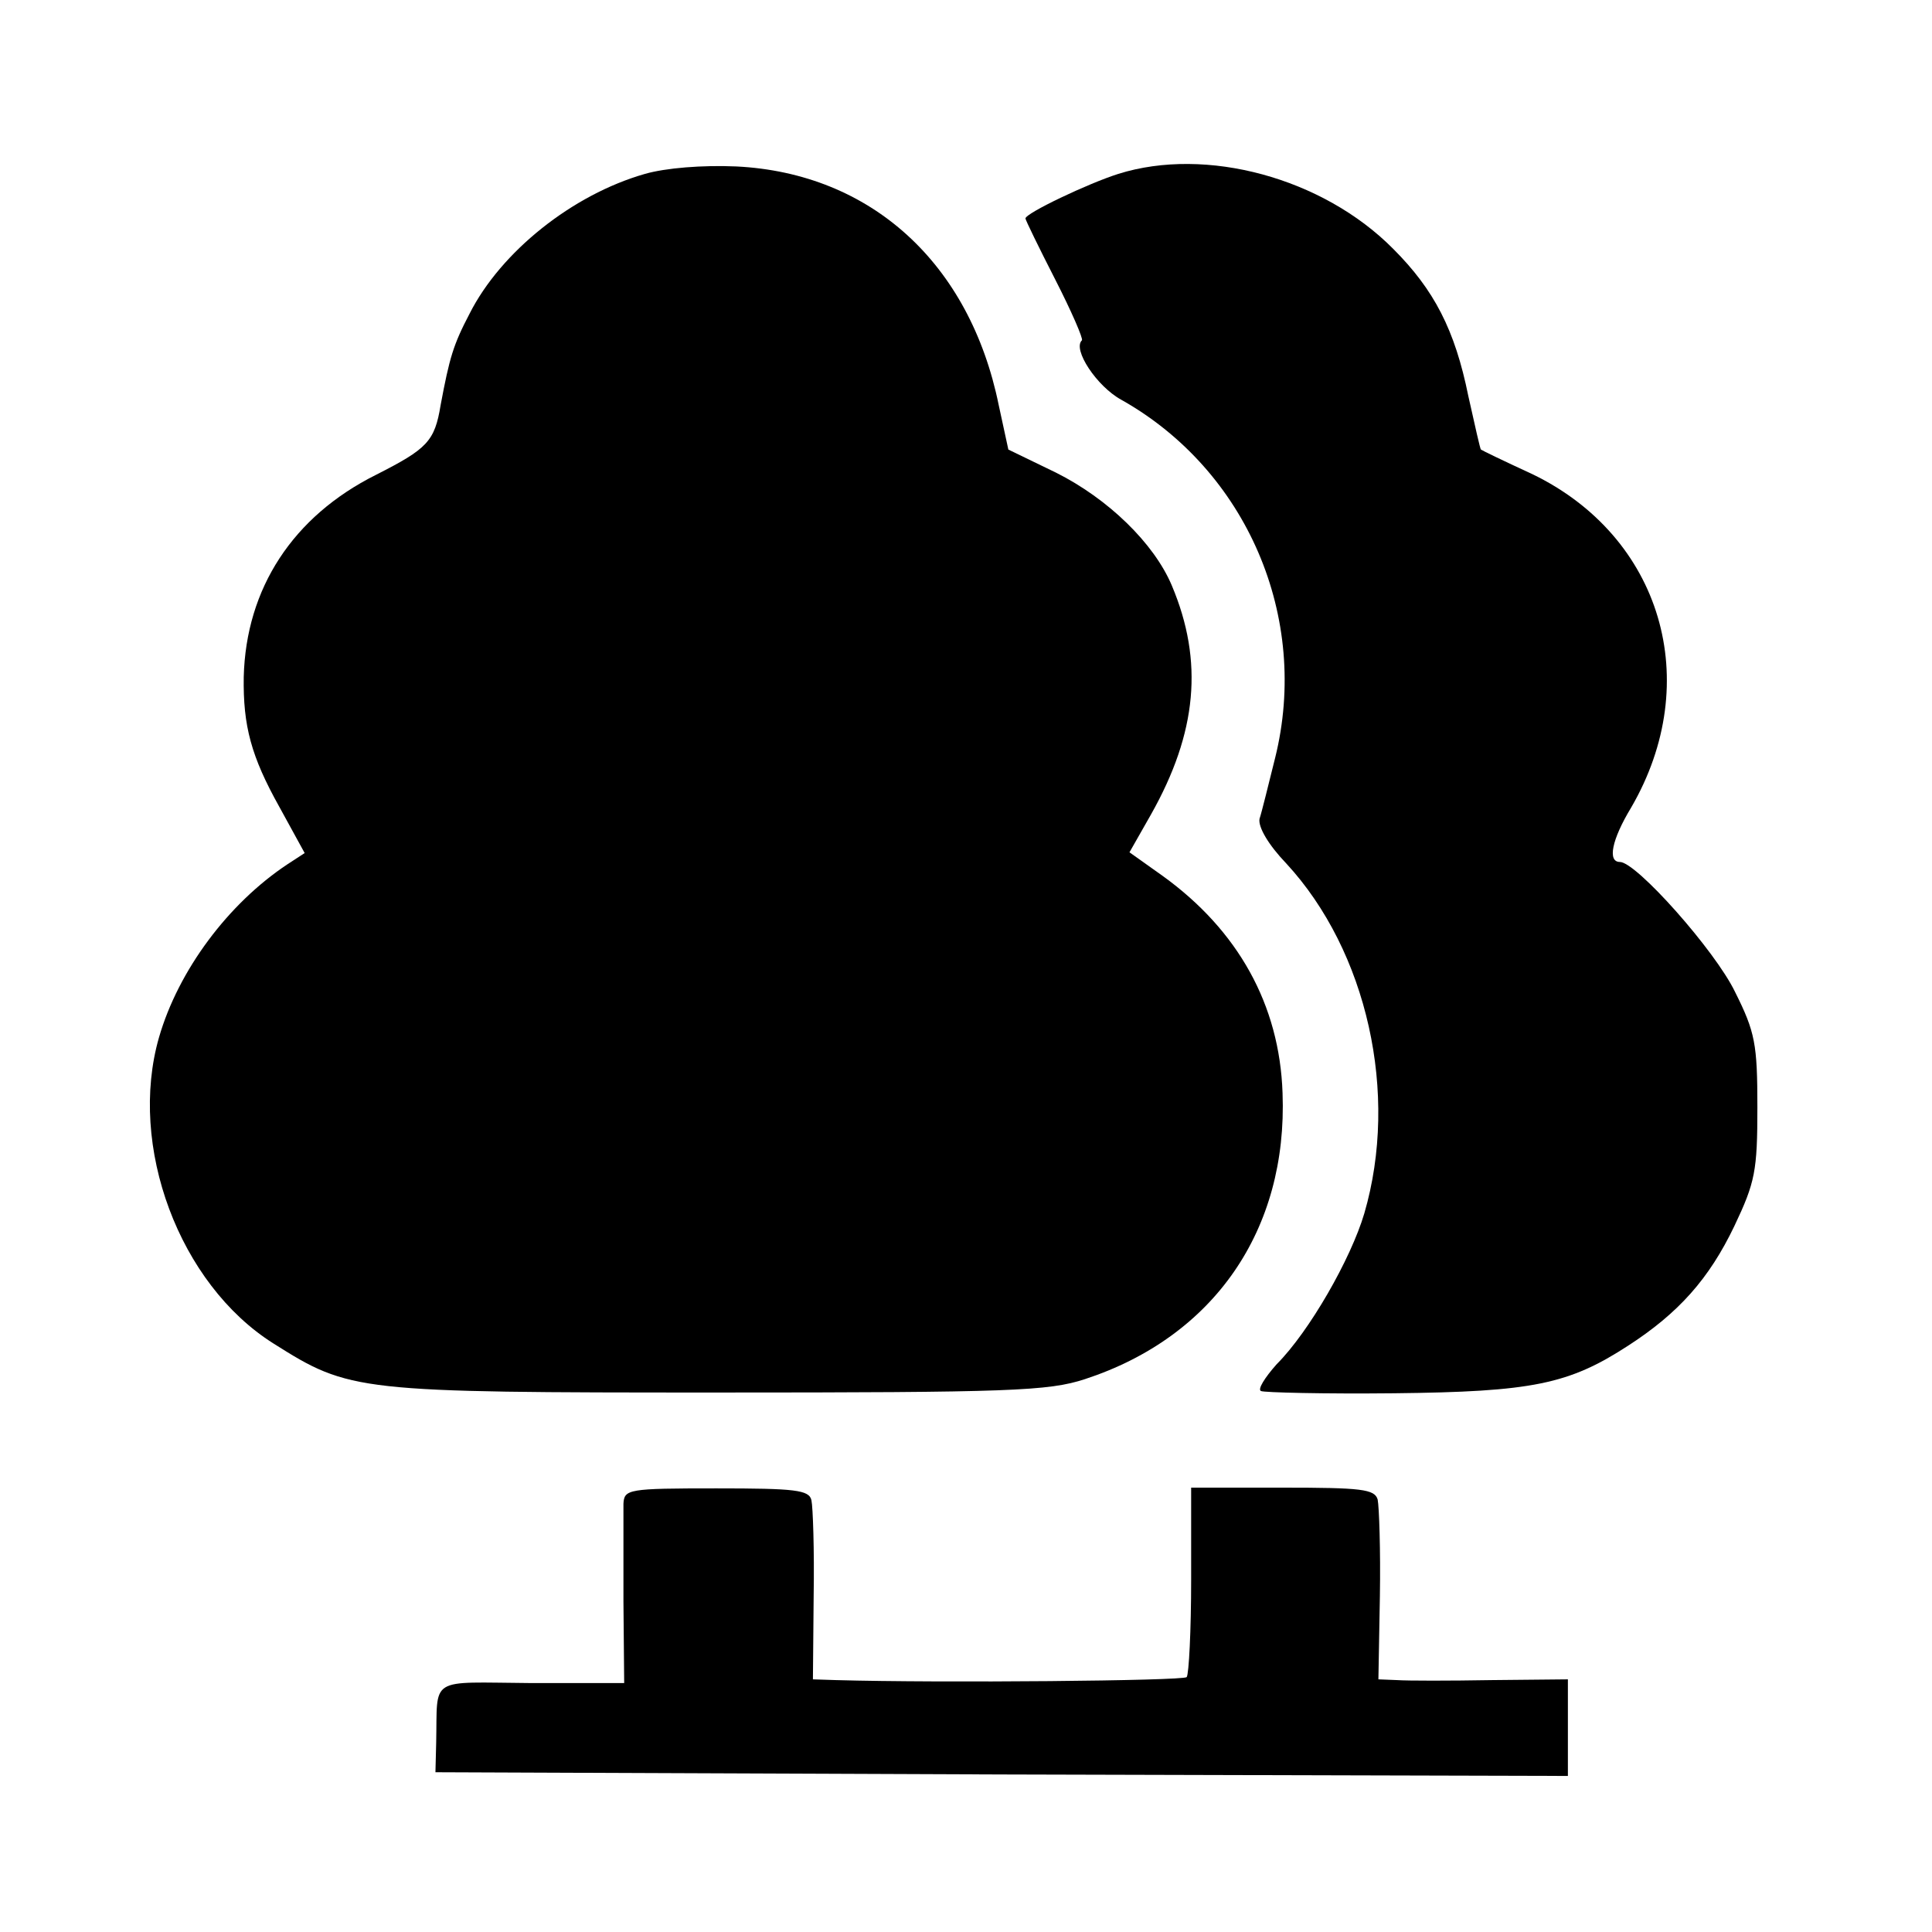
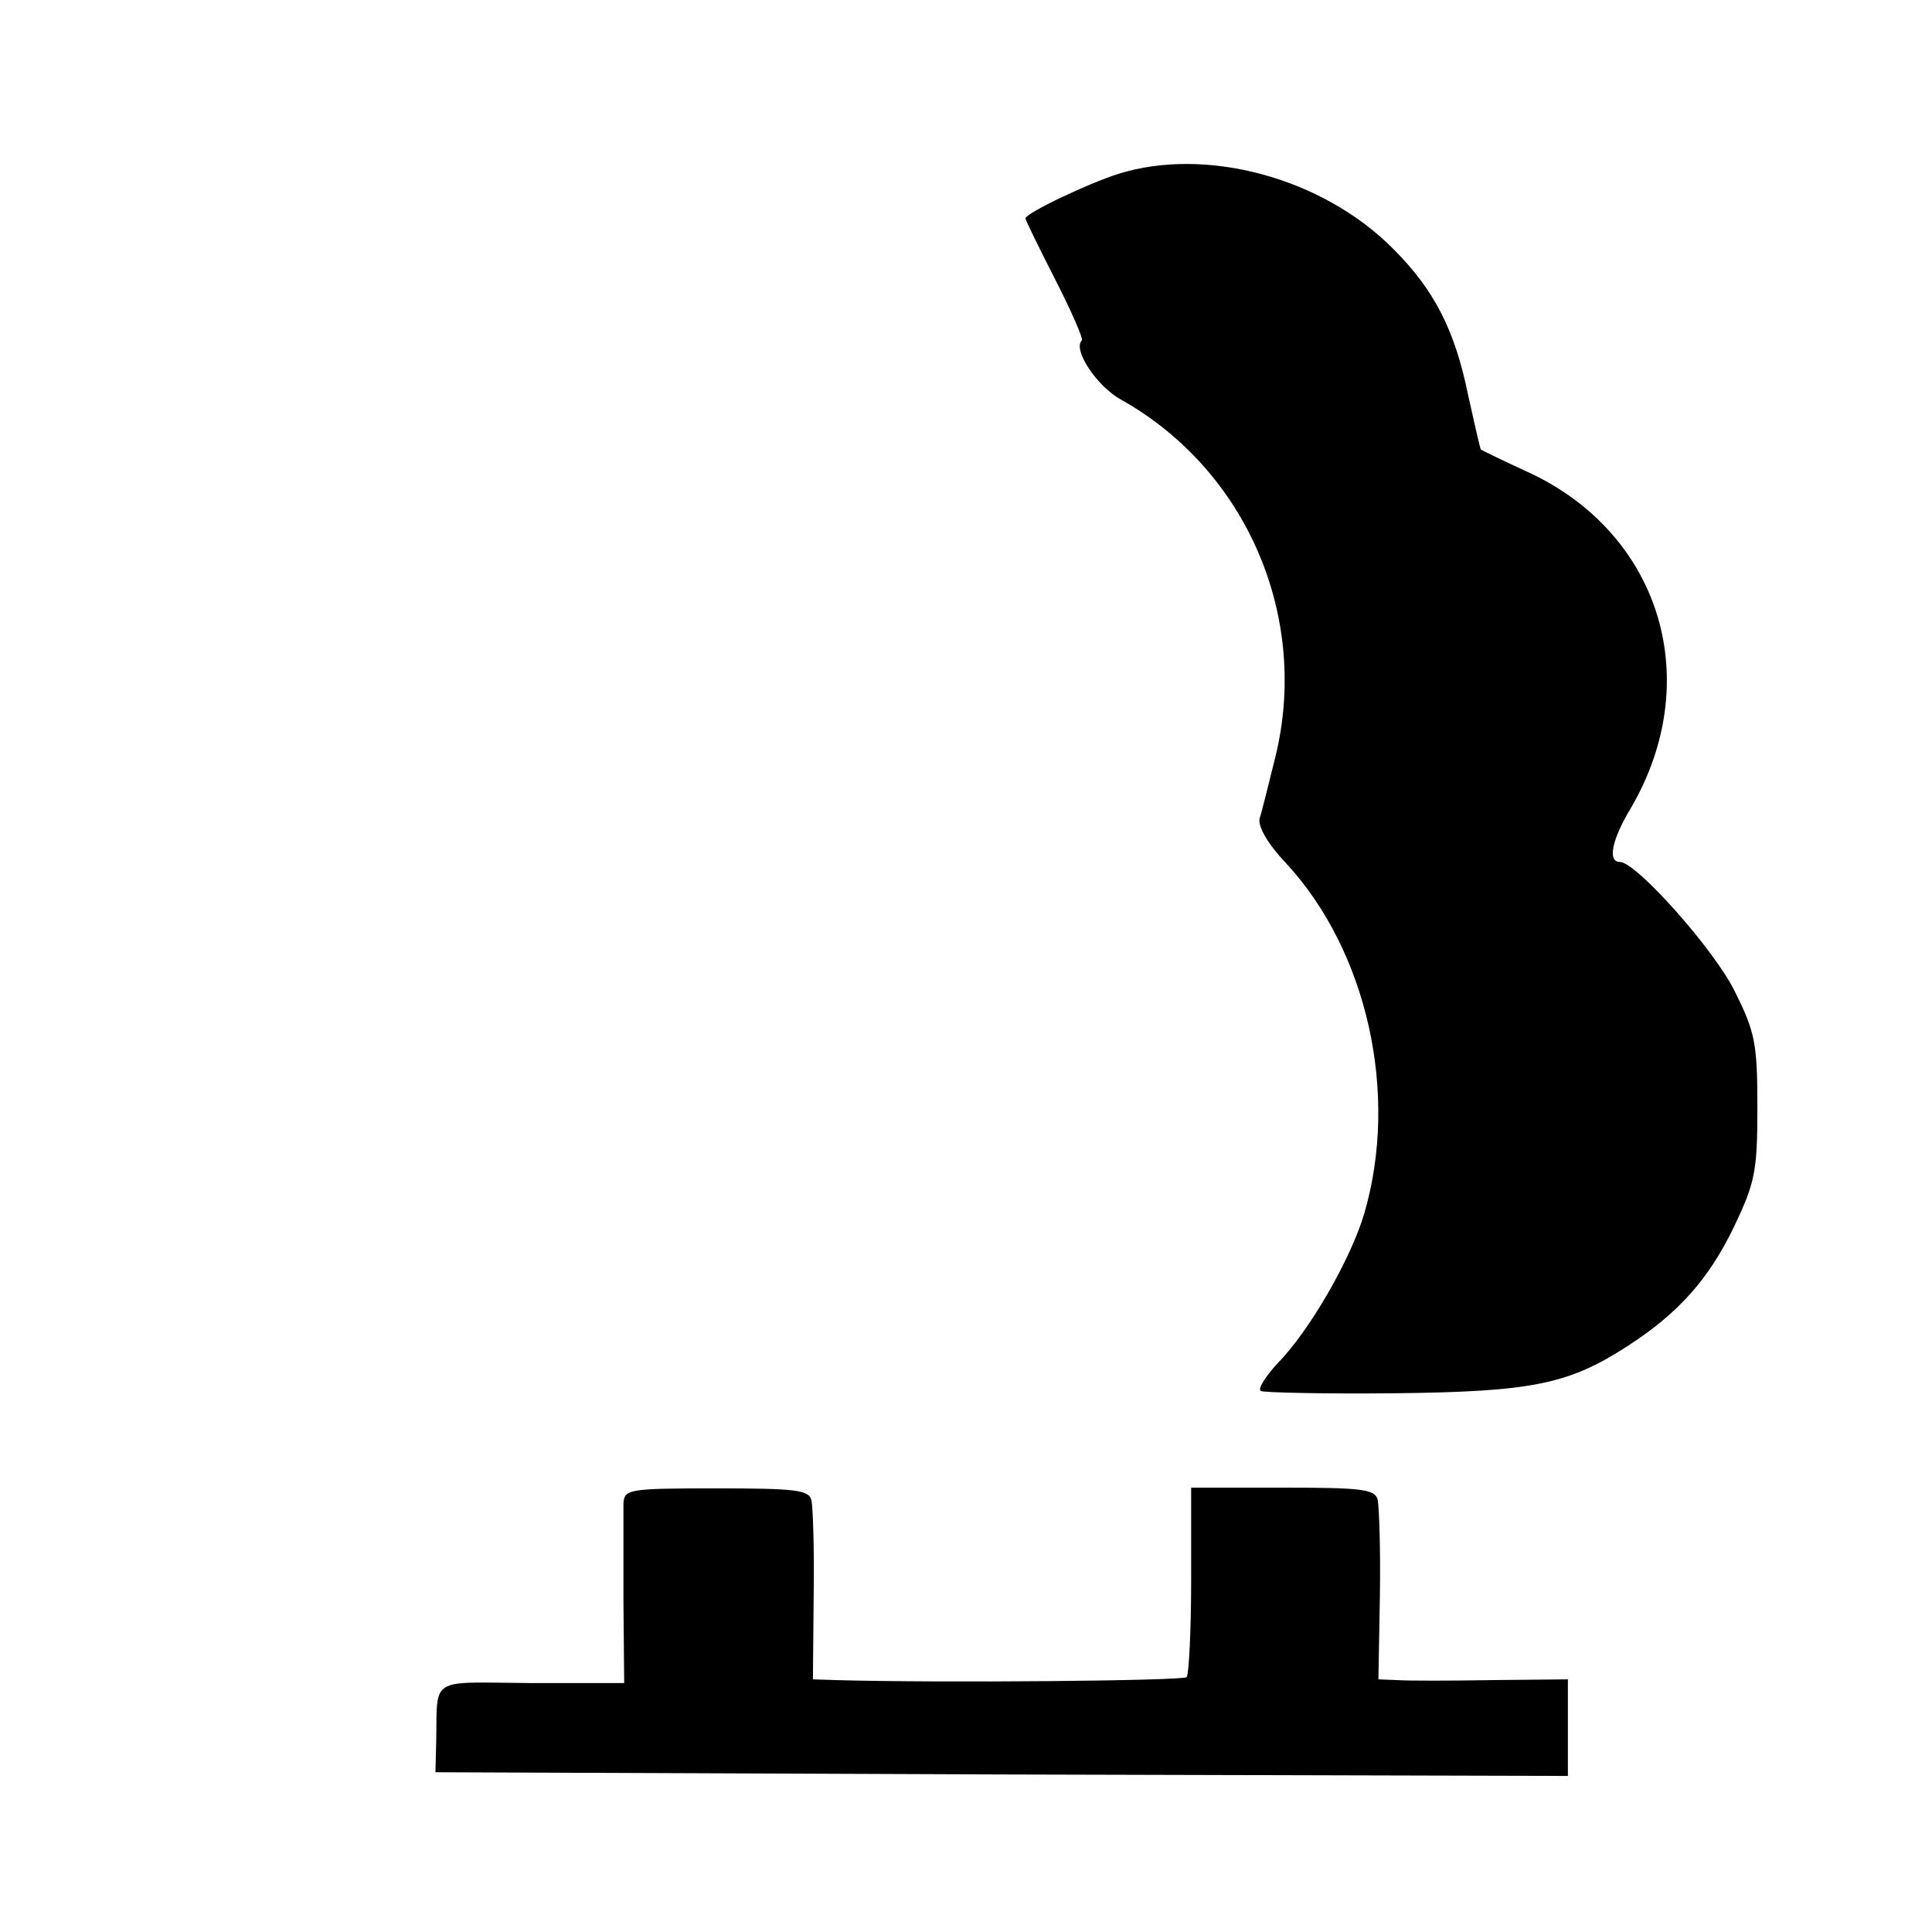
<svg xmlns="http://www.w3.org/2000/svg" version="1.0" width="260pt" height="260pt" viewBox="0 0 260 260" preserveAspectRatio="xMidYMid meet">
  <g transform="translate(0,260) scale(0.1,-0.1)" fill="#000000" stroke="none">
-     <path d="M868 2366 c-98 -28 -194 -105 -236 -188 -22 -42 -27 -59 -39 -123 -8 -49 -18 -59 -87 -94 -112 -56 -175 -153 -178 -272 -1 -66 10 -107 48 -175 l34 -62 -23 -15 c-80 -53 -147 -143 -173 -233 -42 -146 27 -332 154 -412 103 -65 111 -66 597 -66 395 0 446 2 495 18 174 57 273 201 266 385 -4 119 -60 219 -161 292 l-45 32 29 51 c62 110 71 206 28 308 -24 57 -86 117 -156 152 l-64 31 -13 60 c-39 191 -172 312 -353 321 -46 2 -95 -2 -123 -10z" />
    <path d="M1505 2366 c-41 -13 -125 -53 -125 -60 0 -2 18 -39 40 -82 22 -43 38 -80 36 -82 -13 -12 20 -62 53 -80 169 -95 254 -293 207 -482 -9 -36 -18 -73 -21 -82 -2 -11 12 -35 36 -60 109 -118 152 -310 105 -471 -18 -61 -74 -159 -118 -203 -16 -18 -26 -34 -21 -36 4 -2 85 -4 179 -3 186 2 235 12 315 64 68 44 109 90 143 161 28 59 31 74 31 160 0 85 -3 101 -30 155 -27 56 -133 175 -155 175 -17 0 -11 30 15 73 99 170 41 365 -133 449 -37 17 -68 32 -69 33 -1 0 -8 32 -17 72 -18 89 -46 143 -101 198 -95 96 -252 138 -370 101z" />
    <path d="M839 576 c0 -12 0 -71 0 -131 l1 -110 -125 0 c-140 1 -126 10 -128 -80 l-1 -40 762 -3 762 -2 0 65 0 65 -102 -1 c-57 -1 -114 -1 -128 0 l-25 1 2 112 c1 62 -1 120 -3 130 -4 14 -22 16 -128 16 l-123 0 0 -124 c0 -68 -3 -127 -6 -131 -5 -5 -330 -8 -472 -4 l-31 1 1 113 c1 61 -1 119 -3 128 -3 14 -22 16 -128 16 -119 0 -124 -1 -125 -21z" />
  </g>
</svg>